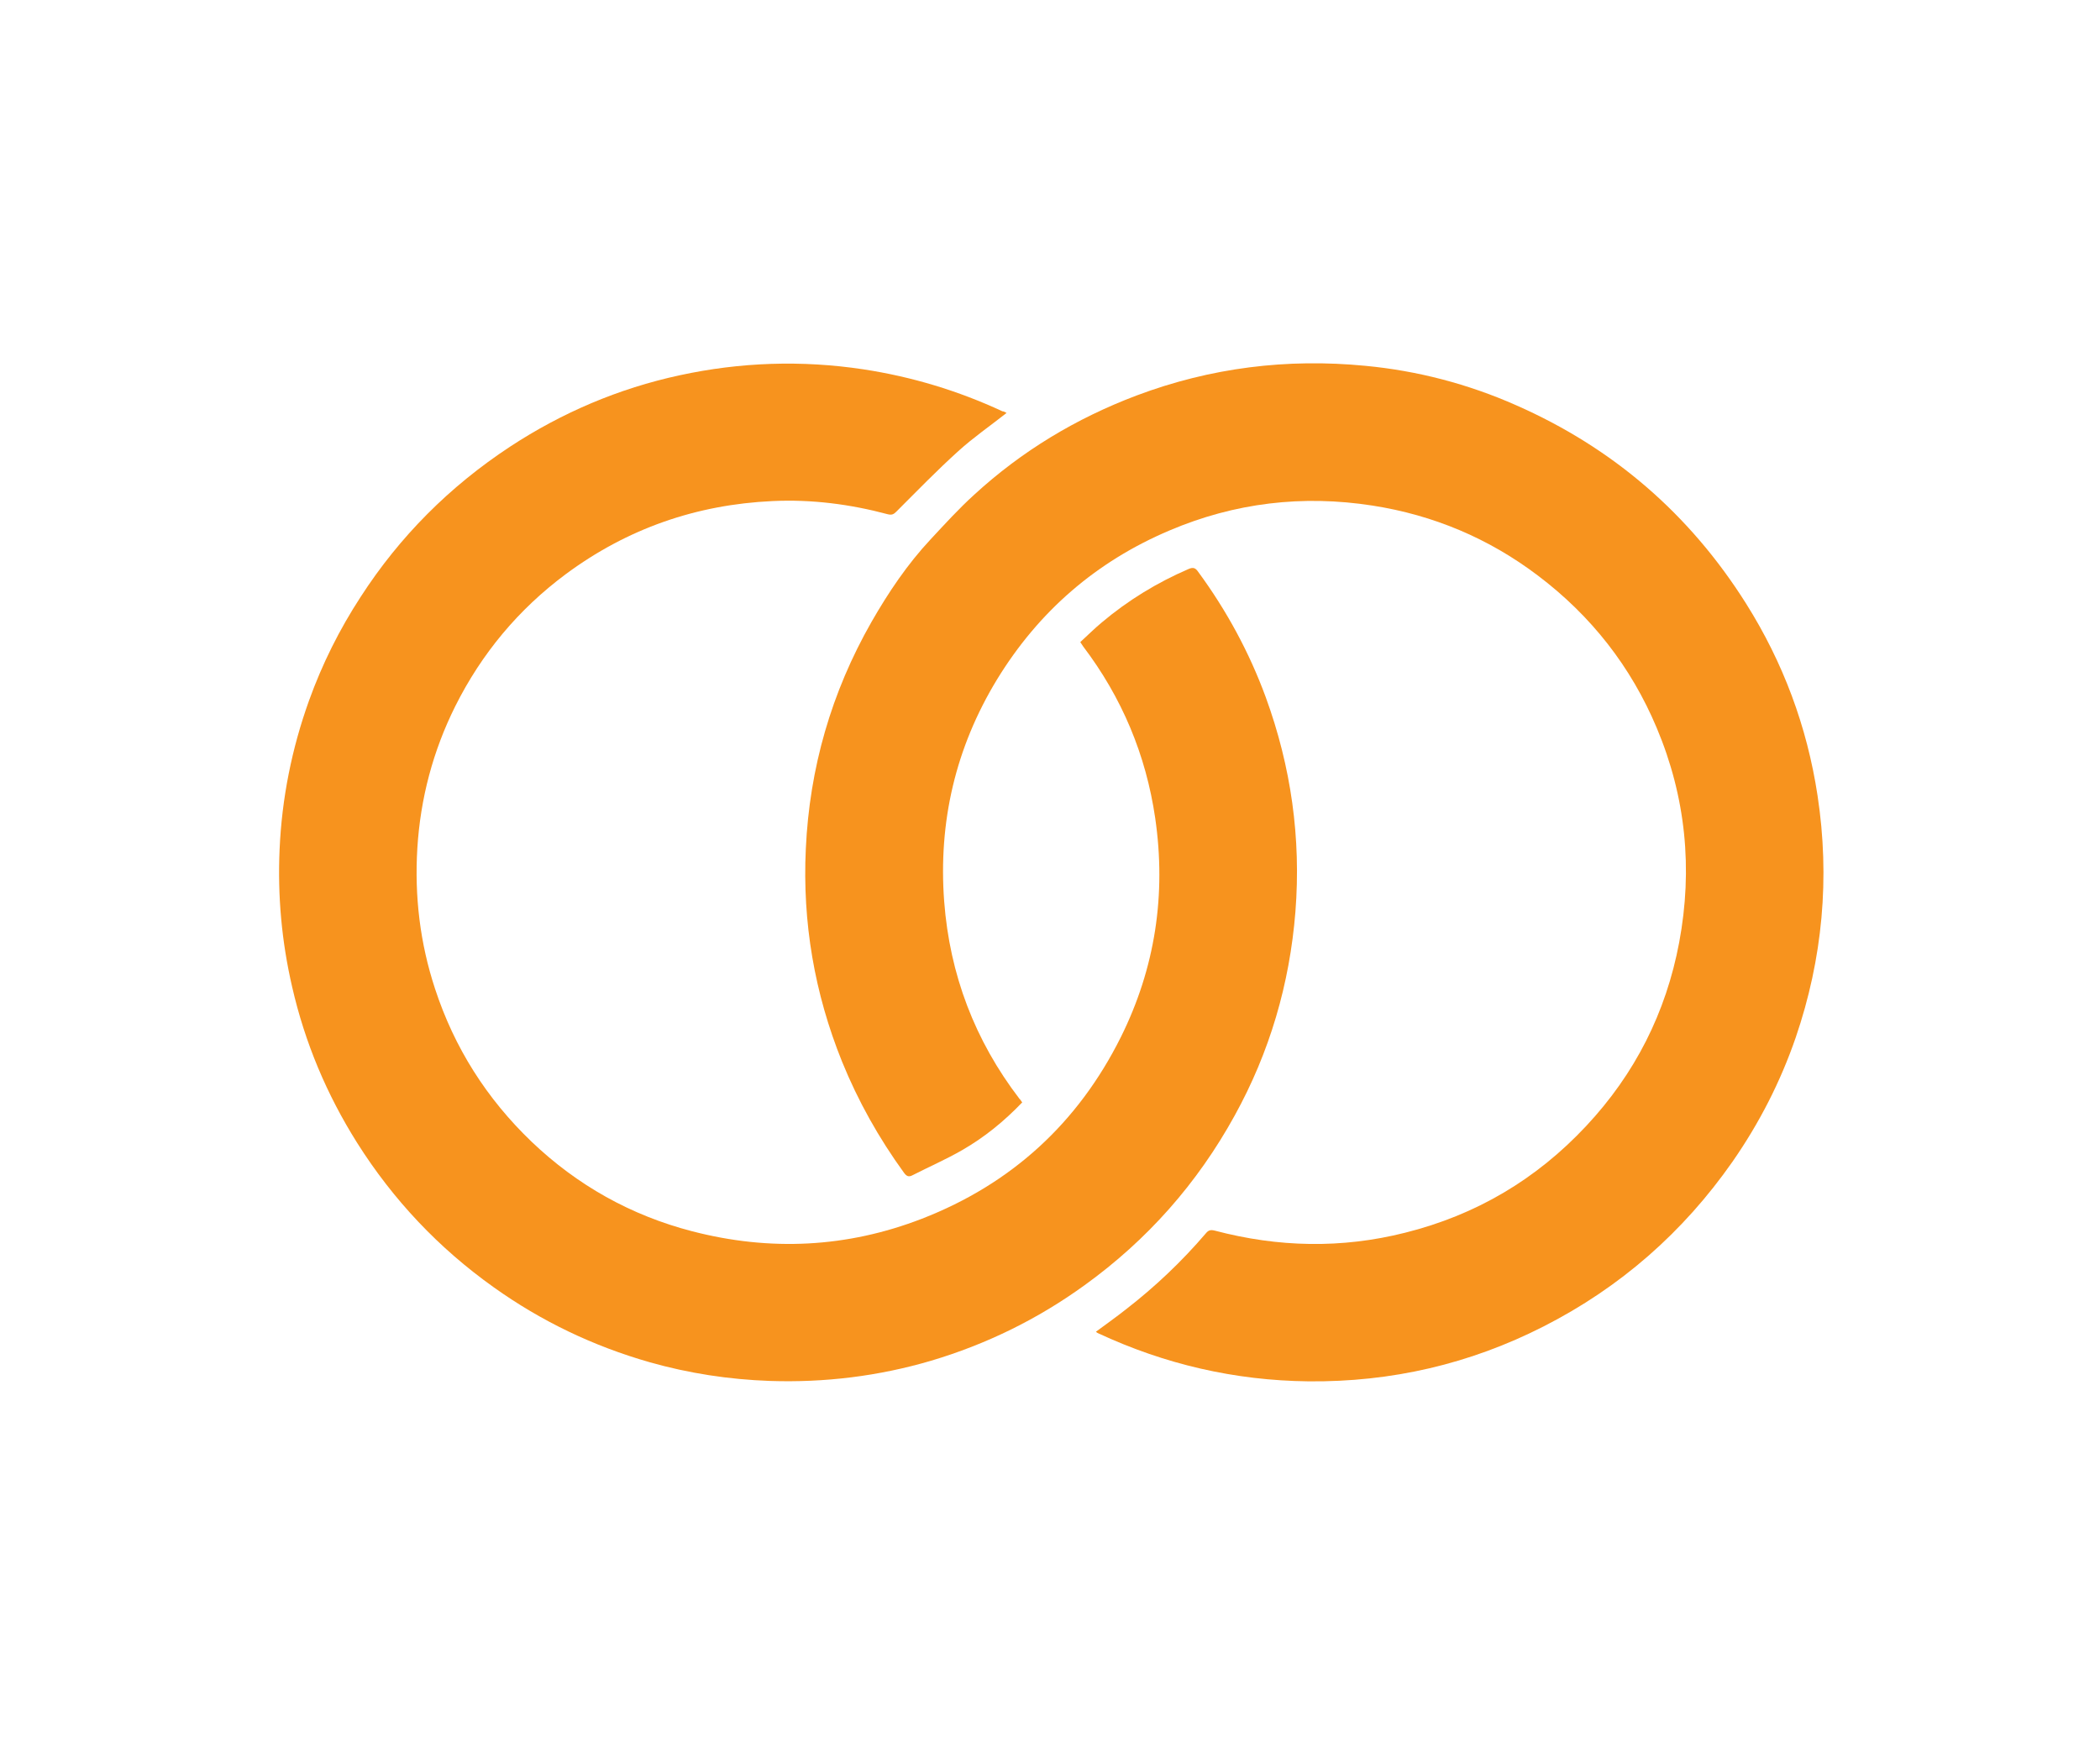
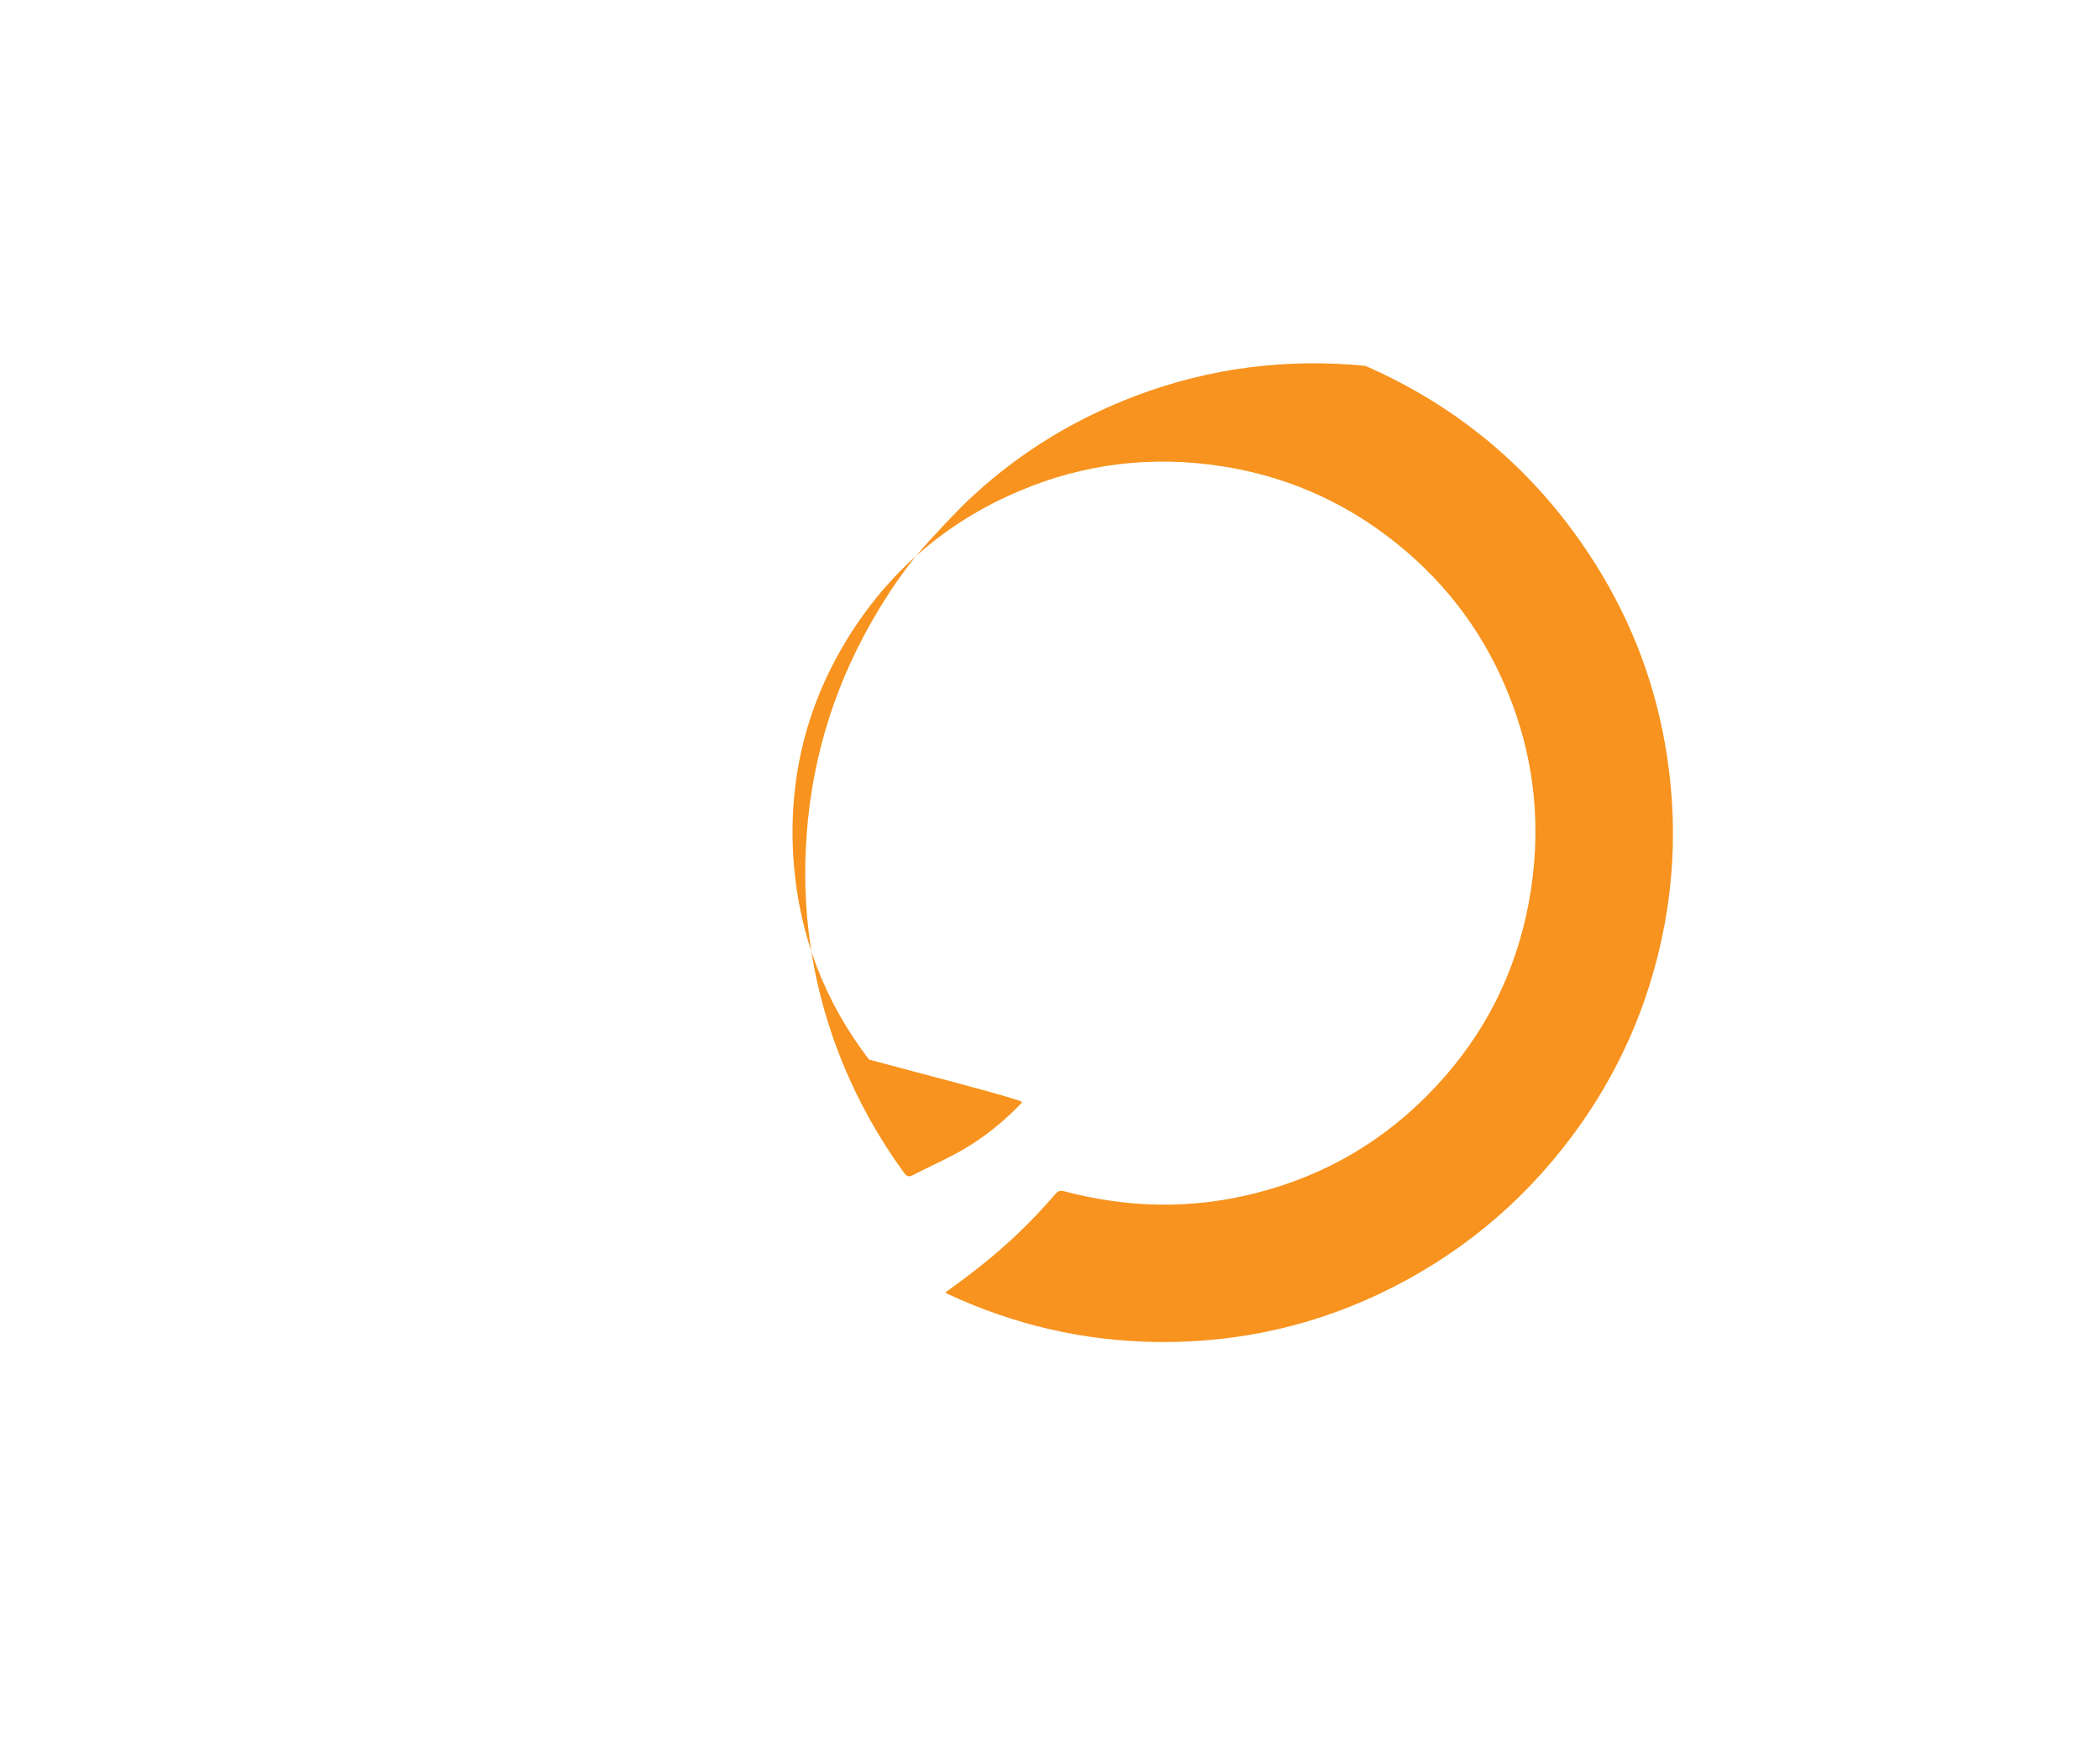
<svg xmlns="http://www.w3.org/2000/svg" version="1.1" id="emballage" x="0px" y="0px" width="1020px" height="846px" viewBox="0 0 1020 846" style="enable-background:new 0 0 1020 846;" xml:space="preserve">
  <style type="text/css">
	.st0{fill:#F7931E;}
</style>
  <g id="oclNnX_1_">
    <g>
-       <path class="st0" d="M488.9,200.6c-8,6.3-16.1,11.9-23.4,18.5c-10.4,9.4-20.2,19.5-30.1,29.4c-1.3,1.3-2.2,1.8-4.2,1.3    c-18.3-4.9-37-7.3-56-6.4c-37,1.7-70.6,13.4-100.4,35.5c-23,17.1-40.9,38.6-53.7,64.2c-10.8,21.7-16.9,44.7-18.4,69    c-1.4,23.3,1.3,46,8.6,68.2c9.4,28.7,25.1,53.4,46.9,74.3c22.2,21.2,48.3,35.8,78,43.5c37.8,9.8,75.2,8,111.6-6.1    c43.5-16.9,75.8-46.5,96.6-88.2c16.7-33.6,22.1-69.2,16.7-106.4c-4.5-30.8-16.2-58.6-35-83.4c-0.4-0.6-0.8-1.2-1.4-2.1    c3.5-3.2,6.8-6.5,10.4-9.5c12.8-10.8,26.9-19.4,42.2-26c2.3-1,3.4-0.5,4.7,1.4c13.8,18.8,24.8,39.1,32.8,60.9    c12.3,33.7,17.2,68.4,14.4,104.2c-2.8,35.1-12.5,68.2-29.5,99c-18.1,32.9-42.4,60.4-72.9,82.4c-22.8,16.5-47.7,28.7-74.6,36.7    c-25.5,7.5-51.7,10.7-78.3,9.8c-19.9-0.7-39.4-3.7-58.4-9.1c-27.3-7.8-52.6-19.9-75.7-36.4c-26.7-19-48.8-42.4-66.3-70.1    c-14.8-23.5-25.4-48.7-31.6-75.8c-5.1-22-7.1-44.3-6.1-66.8c1.1-24.8,5.9-48.9,14.3-72.3c6.4-17.8,14.8-34.6,25.1-50.4    c19-29.4,43.2-53.6,72.5-72.9c25.3-16.6,52.8-28.3,82.4-34.7c29.5-6.4,59.3-7.4,89.2-2.9c23.6,3.6,46.1,10.4,67.6,20.4    C487.6,199.8,488.2,200.2,488.9,200.6z" />
-       <path class="st0" d="M496.5,535.5c-8.8,9.2-18.4,17-29.2,23.2c-7.8,4.5-16.1,8.1-24.1,12.2c-1.9,1-2.9,0.4-4.1-1.2    c-12.2-16.8-22.3-34.8-30.1-54c-13.4-33.2-19.3-67.7-17.6-103.4c1.8-39.2,12.4-76,31.9-110.2c8.2-14.3,17.4-28,28.7-40.1    c6.9-7.4,13.7-14.9,21.2-21.7c23.1-21.2,49.5-37.1,78.9-48.2c35.9-13.5,73-18.1,111.1-14.4c25.3,2.4,49.8,8.8,73.1,19.1    c47.1,20.7,84.4,52.9,111.8,96.4c18,28.6,29.6,59.7,34.7,93.2c6.1,40,2.5,79.3-10.6,117.6c-7.4,21.5-17.7,41.6-30.7,60.3    c-23.9,34.2-54.4,61-91.7,80c-35.9,18.3-74,27.1-114.3,26.7c-35.8-0.4-69.8-8.3-102.2-23.4c-0.3-0.1-0.5-0.3-1-0.7    c4.9-3.6,9.8-7.1,14.5-10.8c14.2-11,27.2-23.3,38.9-37c1.3-1.6,2.4-1.8,4.4-1.3c30.7,8.1,61.5,8.8,92.4,1    c34.4-8.6,63.7-25.9,87.9-51.8c23.7-25.3,38.8-55.1,45.2-89.2c6.7-35.8,3.2-70.7-10.9-104.2c-12.5-29.8-31.9-54.5-57.7-74    c-23.9-18.1-50.8-29.4-80.3-34c-34-5.3-67-1.4-98.7,12.1c-35.6,15.1-63.5,39.3-83.7,72.3c-20.2,33.2-28.6,69.3-25.7,107.9    c2.7,35.5,14.9,67.6,36.6,95.9C495.6,534.1,495.9,534.7,496.5,535.5z" />
+       <path class="st0" d="M496.5,535.5c-8.8,9.2-18.4,17-29.2,23.2c-7.8,4.5-16.1,8.1-24.1,12.2c-1.9,1-2.9,0.4-4.1-1.2    c-12.2-16.8-22.3-34.8-30.1-54c-13.4-33.2-19.3-67.7-17.6-103.4c1.8-39.2,12.4-76,31.9-110.2c8.2-14.3,17.4-28,28.7-40.1    c6.9-7.4,13.7-14.9,21.2-21.7c23.1-21.2,49.5-37.1,78.9-48.2c35.9-13.5,73-18.1,111.1-14.4c47.1,20.7,84.4,52.9,111.8,96.4c18,28.6,29.6,59.7,34.7,93.2c6.1,40,2.5,79.3-10.6,117.6c-7.4,21.5-17.7,41.6-30.7,60.3    c-23.9,34.2-54.4,61-91.7,80c-35.9,18.3-74,27.1-114.3,26.7c-35.8-0.4-69.8-8.3-102.2-23.4c-0.3-0.1-0.5-0.3-1-0.7    c4.9-3.6,9.8-7.1,14.5-10.8c14.2-11,27.2-23.3,38.9-37c1.3-1.6,2.4-1.8,4.4-1.3c30.7,8.1,61.5,8.8,92.4,1    c34.4-8.6,63.7-25.9,87.9-51.8c23.7-25.3,38.8-55.1,45.2-89.2c6.7-35.8,3.2-70.7-10.9-104.2c-12.5-29.8-31.9-54.5-57.7-74    c-23.9-18.1-50.8-29.4-80.3-34c-34-5.3-67-1.4-98.7,12.1c-35.6,15.1-63.5,39.3-83.7,72.3c-20.2,33.2-28.6,69.3-25.7,107.9    c2.7,35.5,14.9,67.6,36.6,95.9C495.6,534.1,495.9,534.7,496.5,535.5z" />
    </g>
  </g>
</svg>